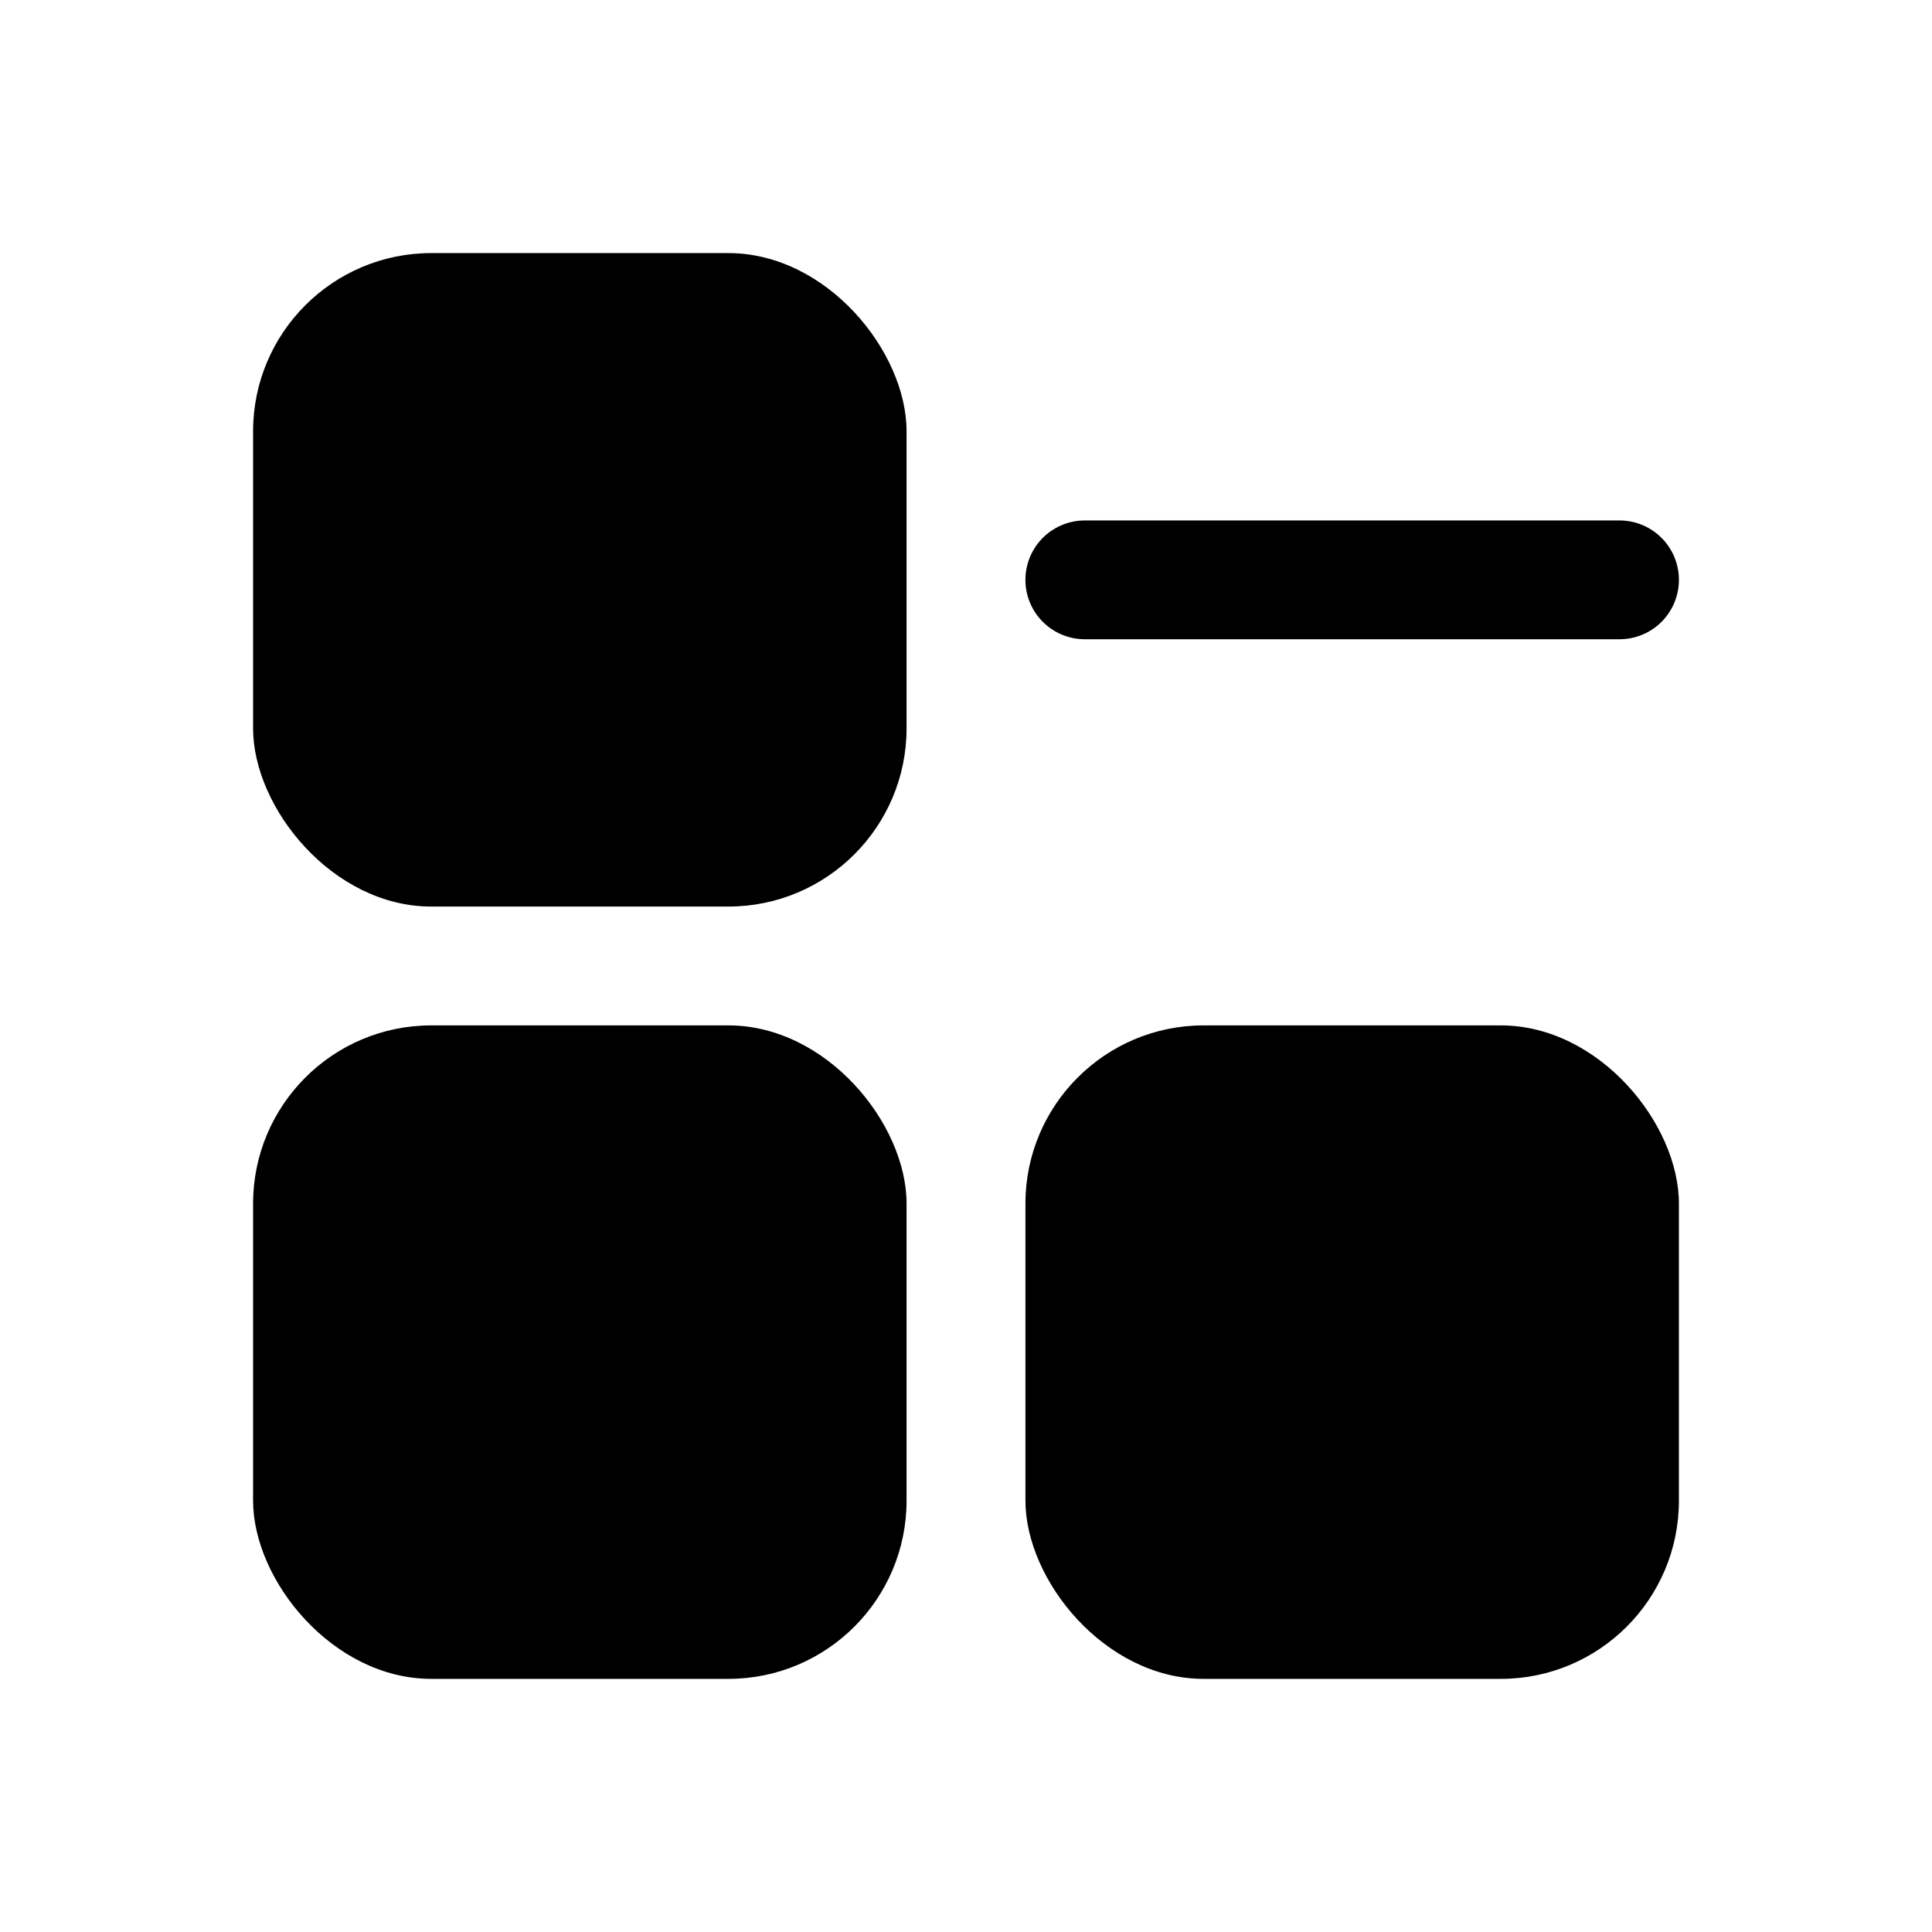
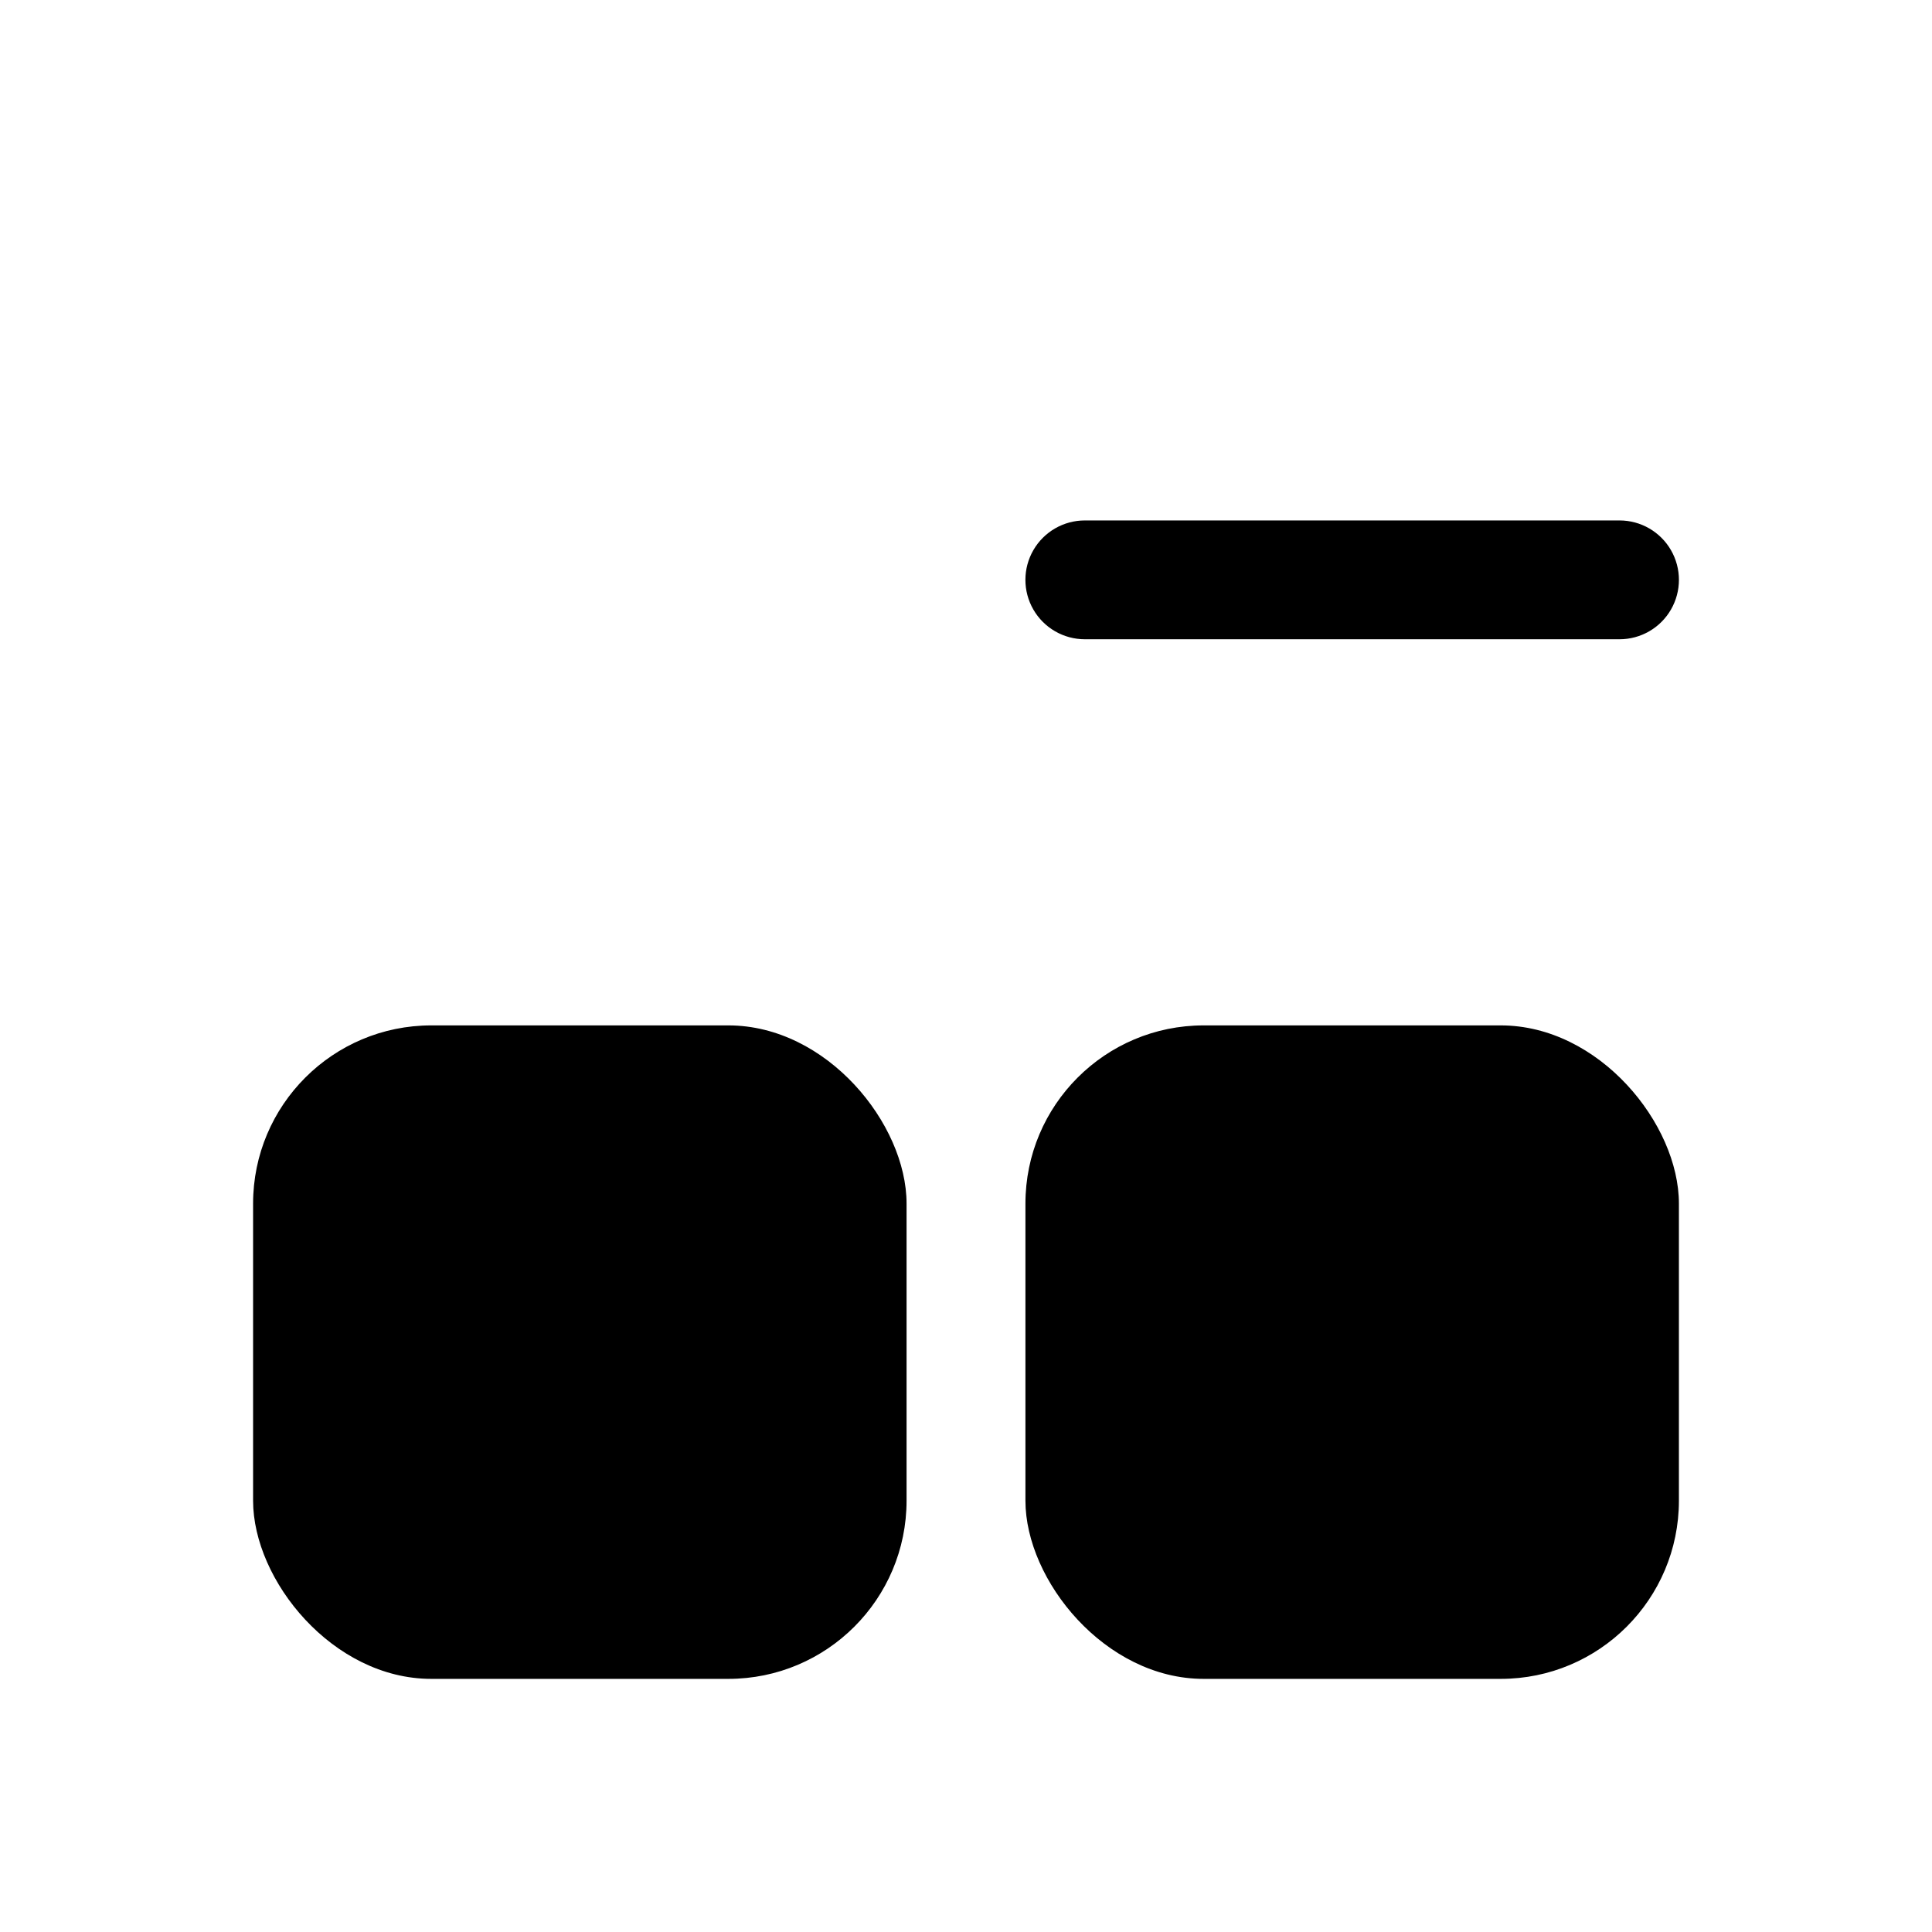
<svg xmlns="http://www.w3.org/2000/svg" fill="#000000" width="800px" height="800px" version="1.1" viewBox="144 144 512 512">
  <g>
    <path d="m258.3 415.74h78.719c26.086 0 47.23 26.086 47.23 47.23v78.719c0 26.086-21.148 47.23-47.23 47.23h-78.719c-26.086 0-47.23-26.086-47.23-47.23v-78.719c0-26.086 21.148-47.23 47.23-47.23z" />
    <path d="m462.98 415.74h78.719c26.086 0 47.23 26.086 47.23 47.23v78.719c0 26.086-21.148 47.23-47.23 47.23h-78.719c-26.086 0-47.23-26.086-47.23-47.23v-78.719c0-26.086 21.148-47.23 47.23-47.23z" />
-     <path d="m258.3 211.07h78.719c26.086 0 47.23 26.086 47.23 47.23v78.719c0 26.086-21.148 47.23-47.23 47.23h-78.719c-26.086 0-47.23-26.086-47.23-47.23v-78.719c0-26.086 21.148-47.23 47.23-47.23z" />
    <path d="m431.49 313.41h141.7c5.625 0 10.82-3 13.633-7.871s2.812-10.875 0-15.746c-2.812-4.871-8.008-7.871-13.633-7.871h-141.7c-5.625 0-10.824 3-13.637 7.871-2.812 4.871-2.812 10.875 0 15.746s8.012 7.871 13.637 7.871z" />
  </g>
</svg>